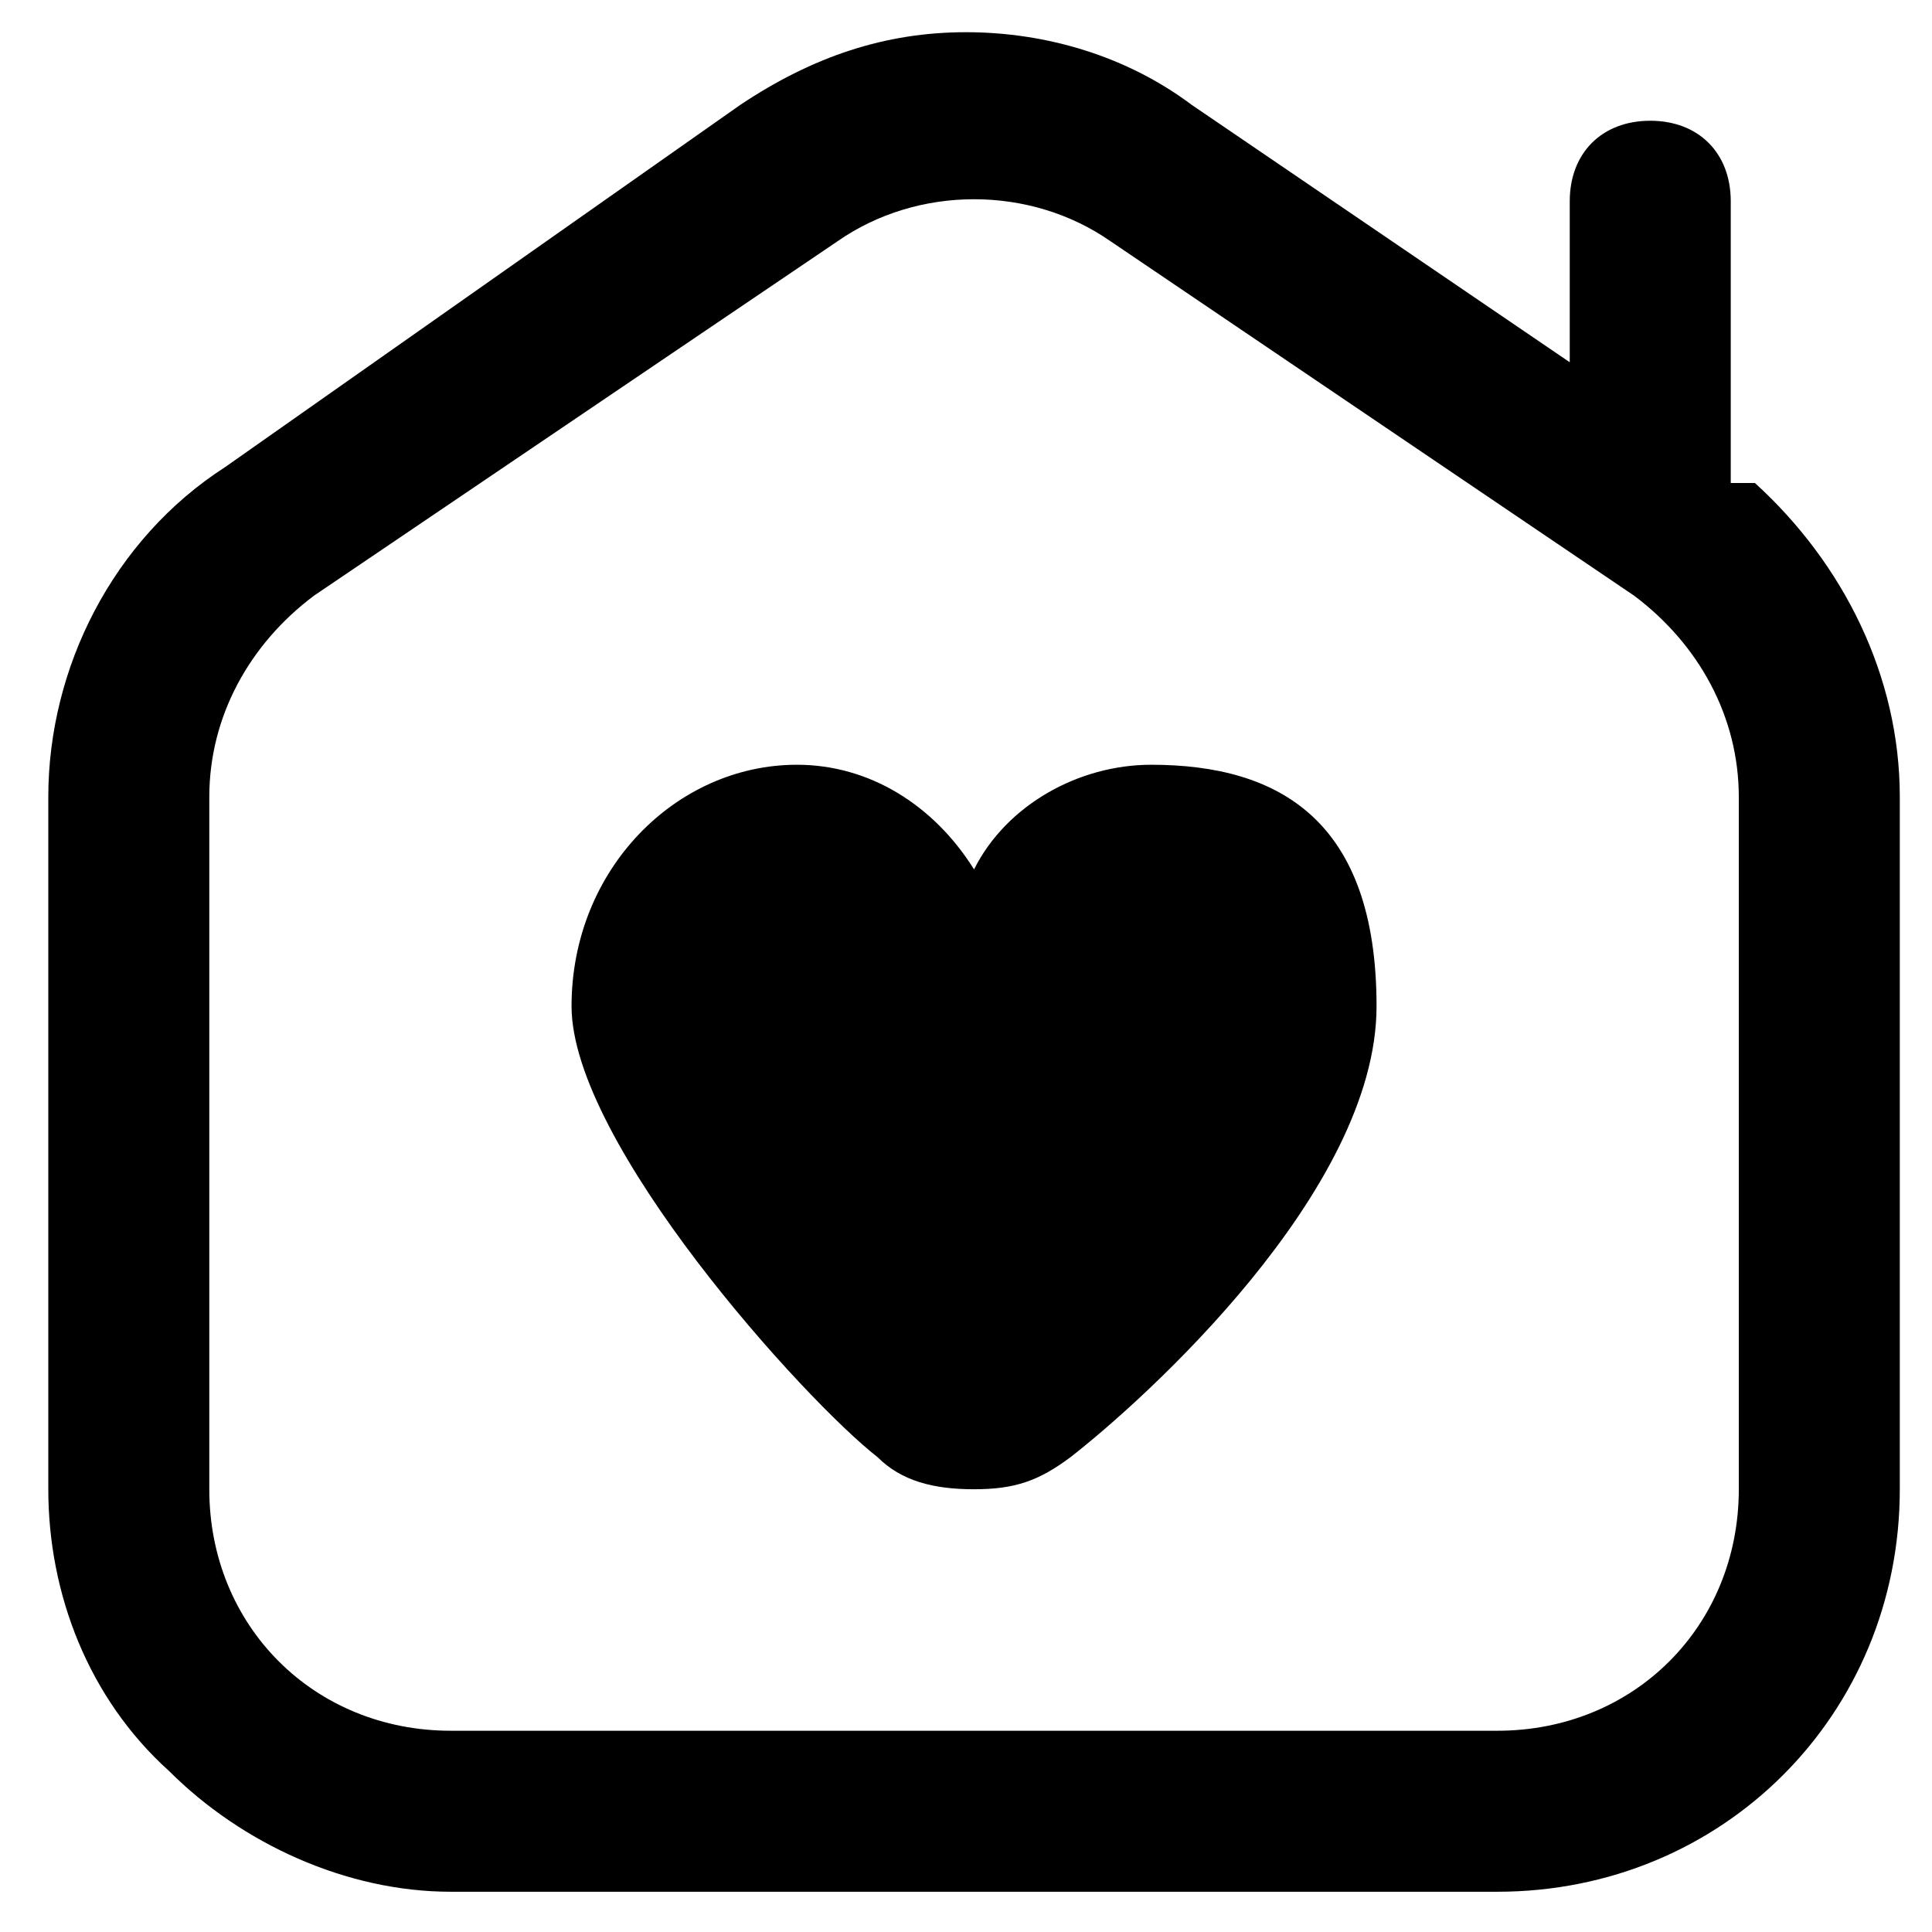
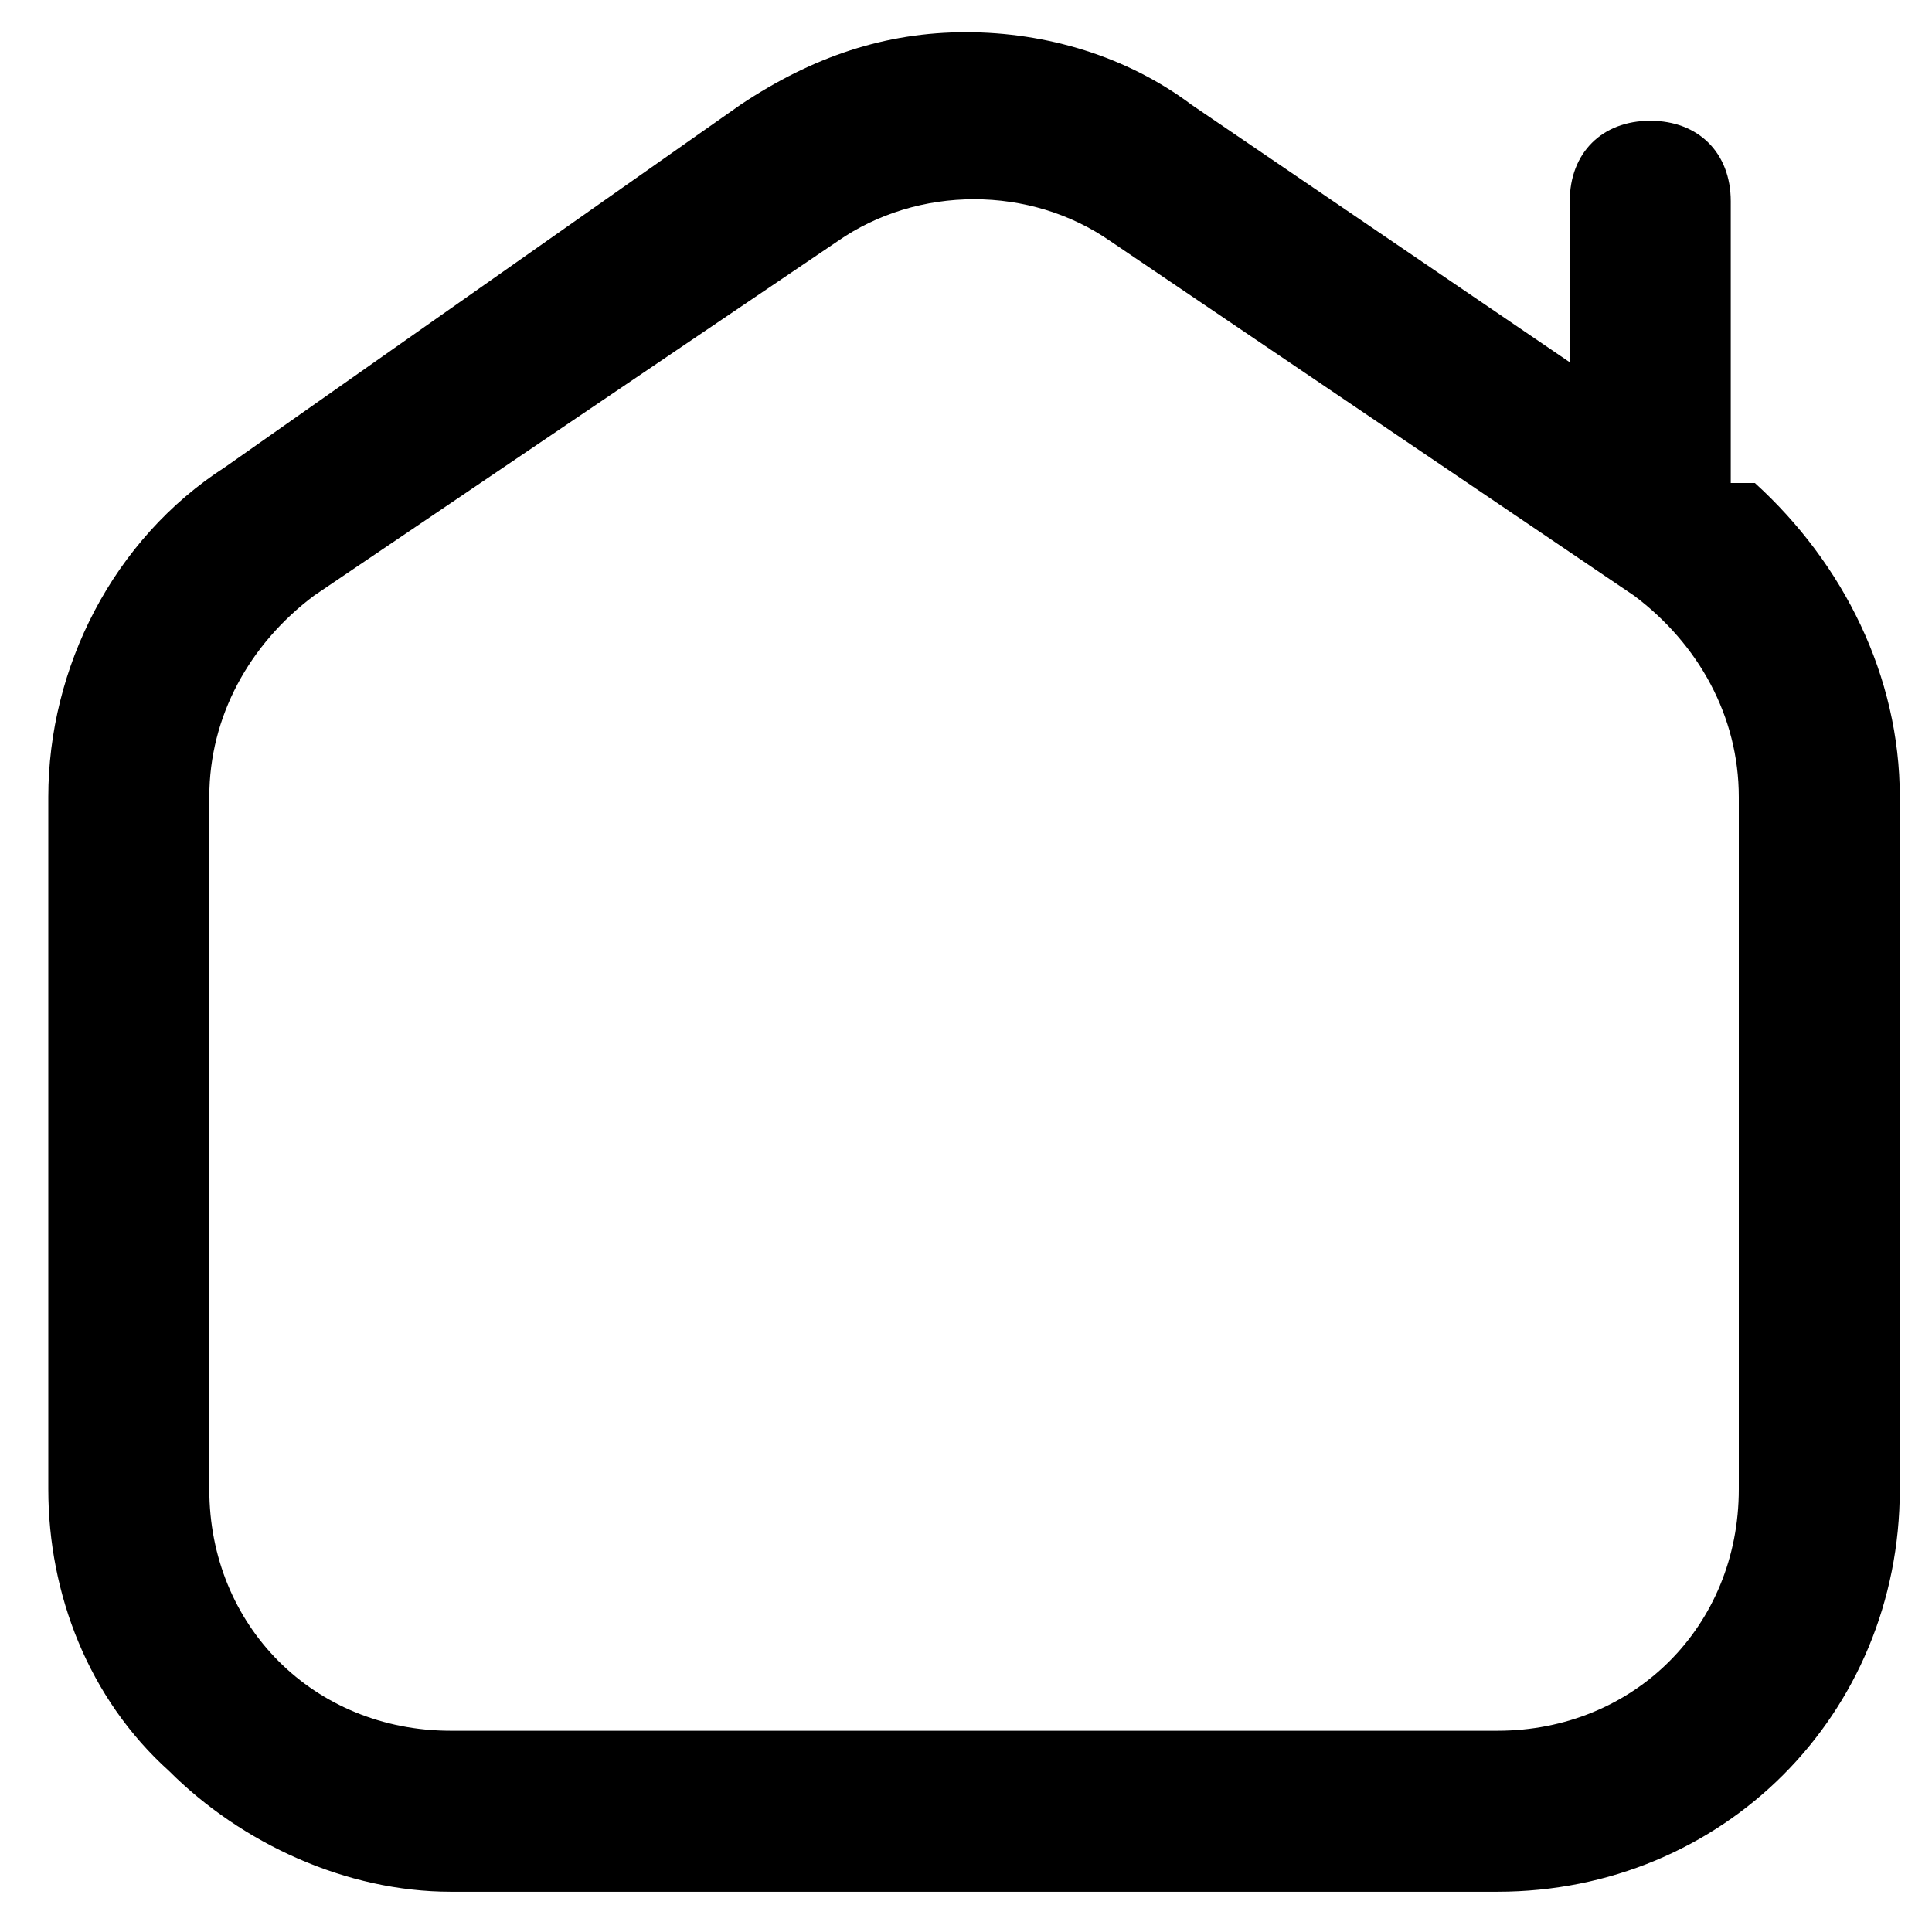
<svg xmlns="http://www.w3.org/2000/svg" id="Layer_1" version="1.1" viewBox="0 0 24 24">
-   <path d="M14.3,9.5c-.9,0-1.8.5-2.2,1.3-.5-.8-1.3-1.3-2.2-1.3-1.5,0-2.8,1.3-2.8,3s2.9,4.9,3.8,5.6c.3.3.7.4,1.2.4s.8-.1,1.2-.4c.9-.7,3.8-3.3,3.8-5.6s-1.2-3-2.8-3Z" />
-   <path d="M21.7,6h-.2v-3.5c0-.6-.4-1-1-1s-1,.4-1,1v2l-4.7-3.2c-.8-.6-1.8-.9-2.8-.9s-1.9.3-2.8.9L2.8,5.8c-1.4.9-2.2,2.5-2.2,4.1v8.6c0,1.3.5,2.6,1.5,3.5.9.9,2.2,1.5,3.5,1.5h13c2.8,0,5-2.2,5-5v-8.6c0-1.5-.7-2.9-1.8-3.9ZM21.6,18.5c0,1.7-1.3,3-3,3H5.6c-1.7,0-3-1.3-3-3v-8.6c0-1,.5-1.9,1.3-2.5l6.5-4.4c1-.7,2.4-.7,3.4,0l6.5,4.4c.8.6,1.3,1.5,1.3,2.5v8.6Z" />
+   <path d="M21.7,6h-.2v-3.5c0-.6-.4-1-1-1s-1,.4-1,1v2l-4.7-3.2c-.8-.6-1.8-.9-2.8-.9s-1.9.3-2.8.9L2.8,5.8c-1.4.9-2.2,2.5-2.2,4.1v8.6c0,1.3.5,2.6,1.5,3.5.9.9,2.2,1.5,3.5,1.5h13c2.8,0,5-2.2,5-5v-8.6c0-1.5-.7-2.9-1.8-3.9ZM21.6,18.5c0,1.7-1.3,3-3,3H5.6c-1.7,0-3-1.3-3-3v-8.6c0-1,.5-1.9,1.3-2.5l6.5-4.4c1-.7,2.4-.7,3.4,0l6.5,4.4c.8.6,1.3,1.5,1.3,2.5Z" />
</svg>